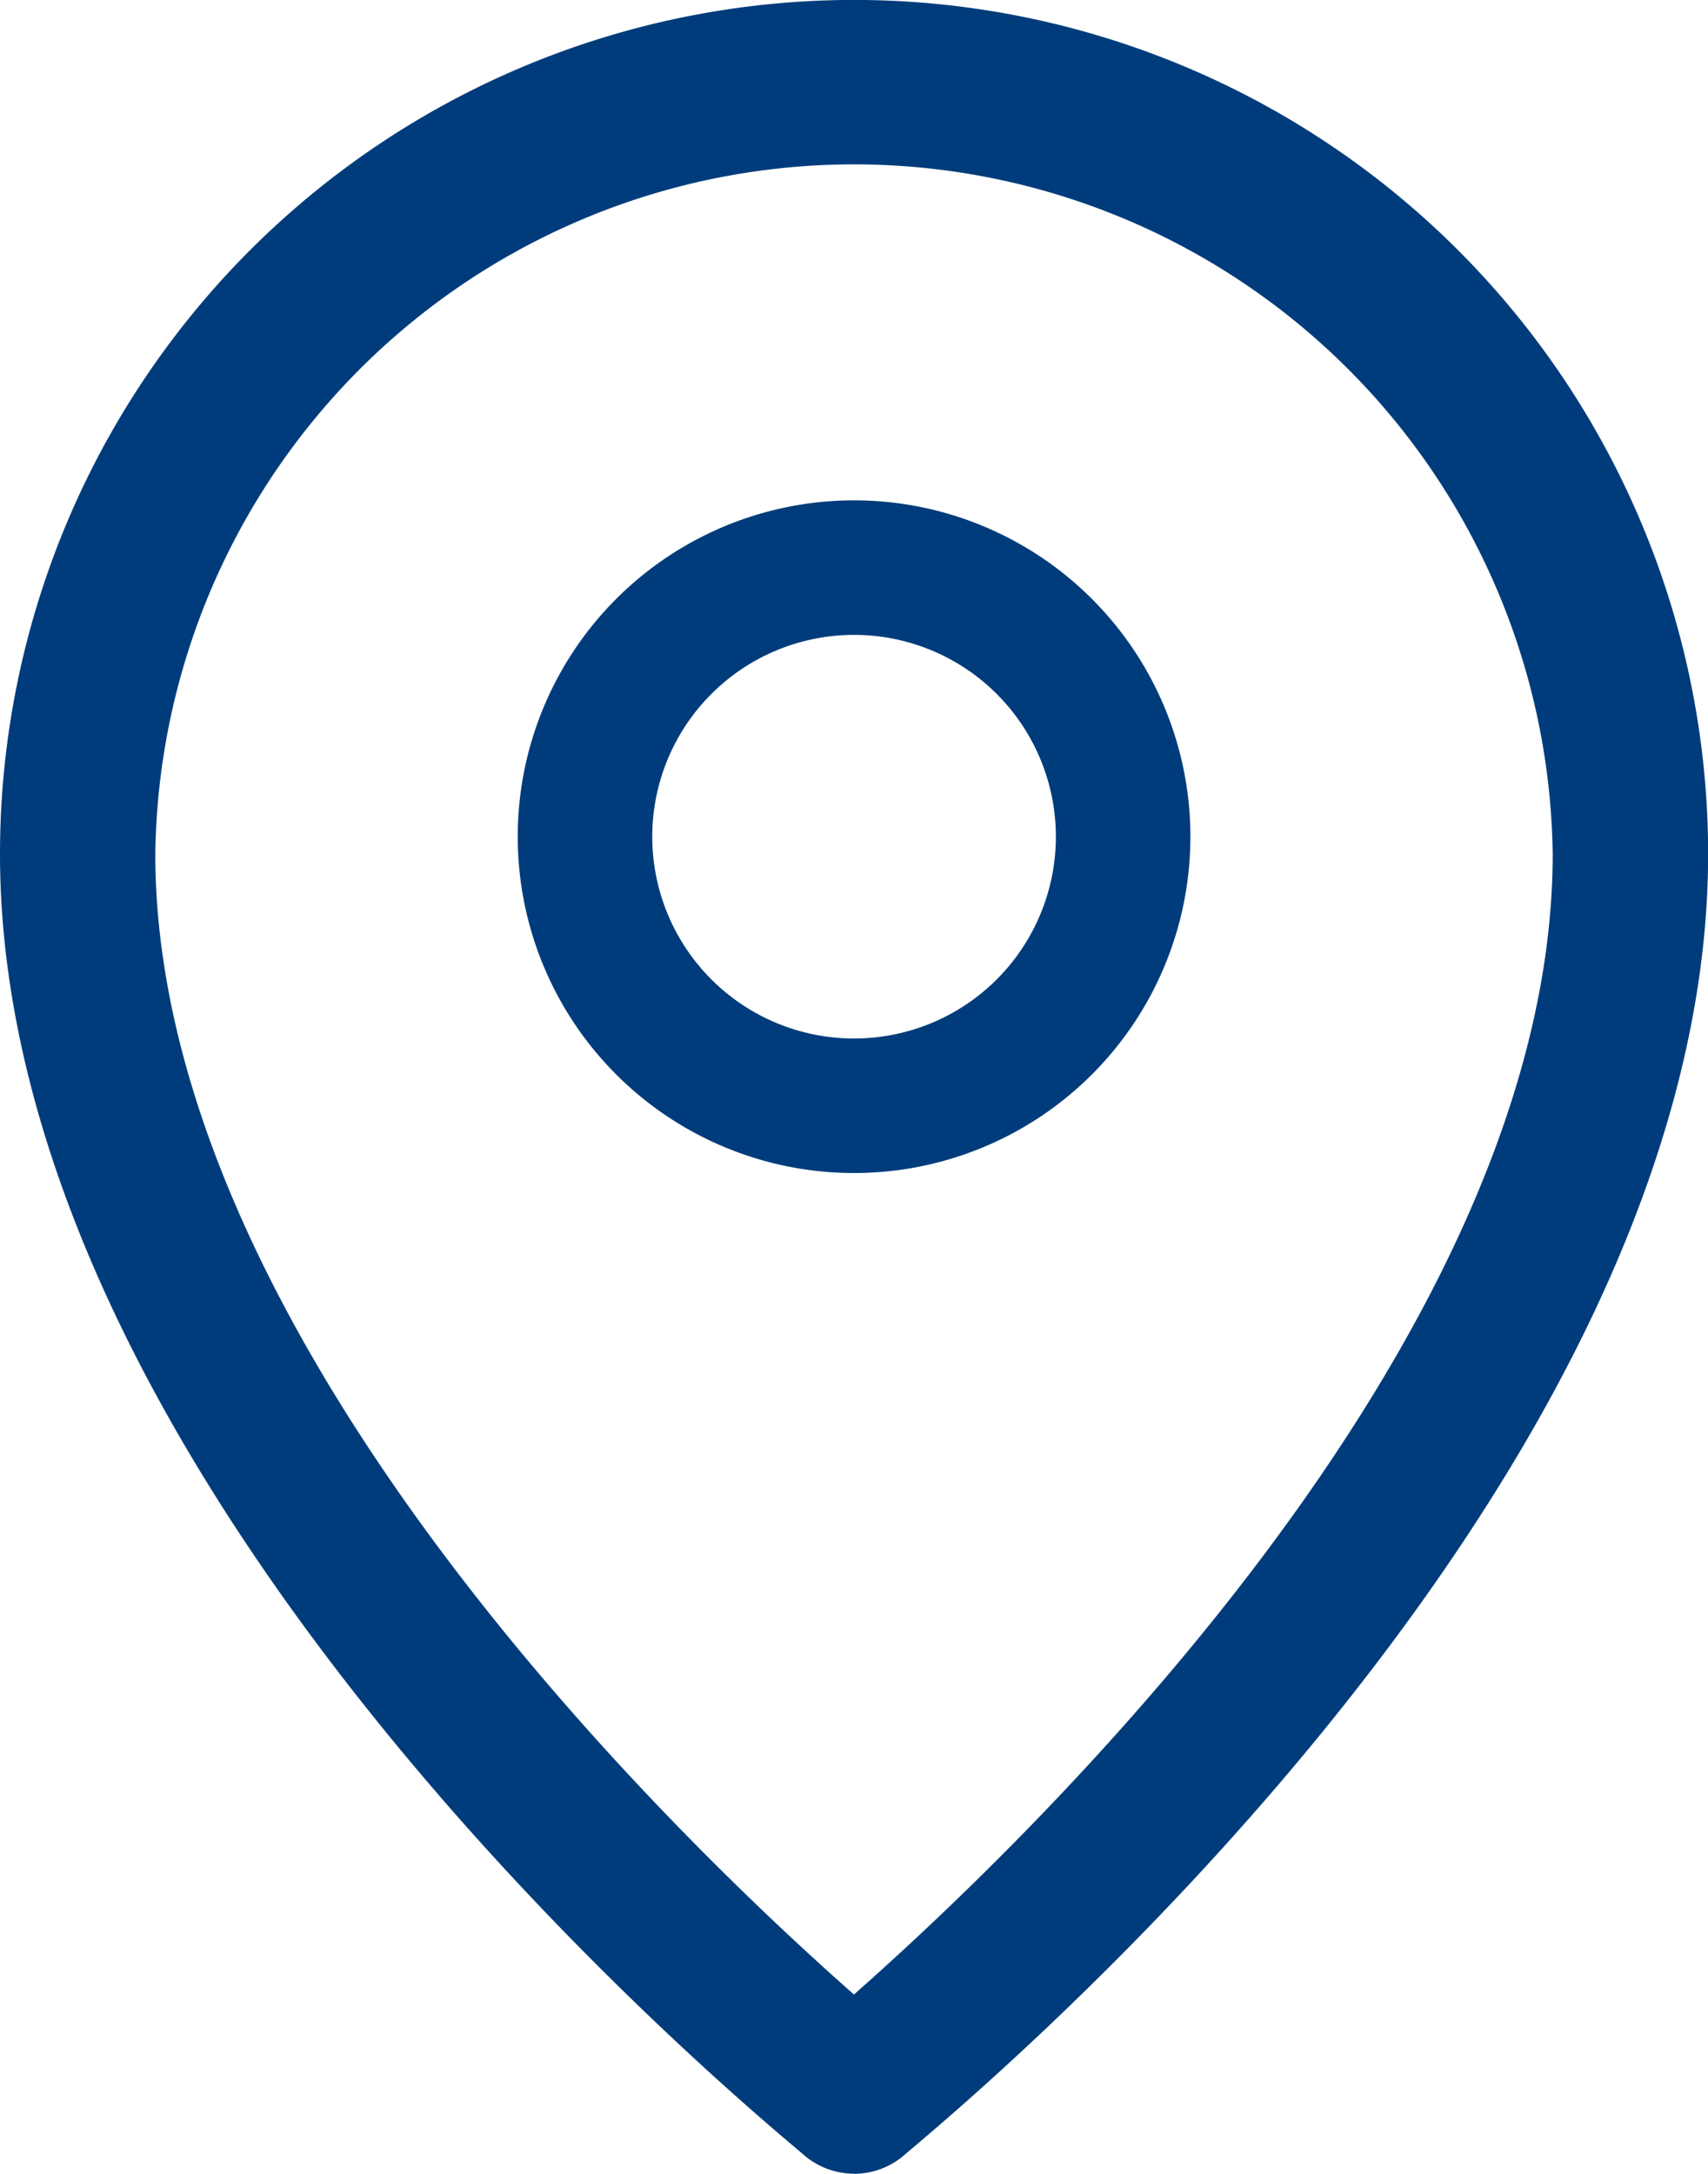
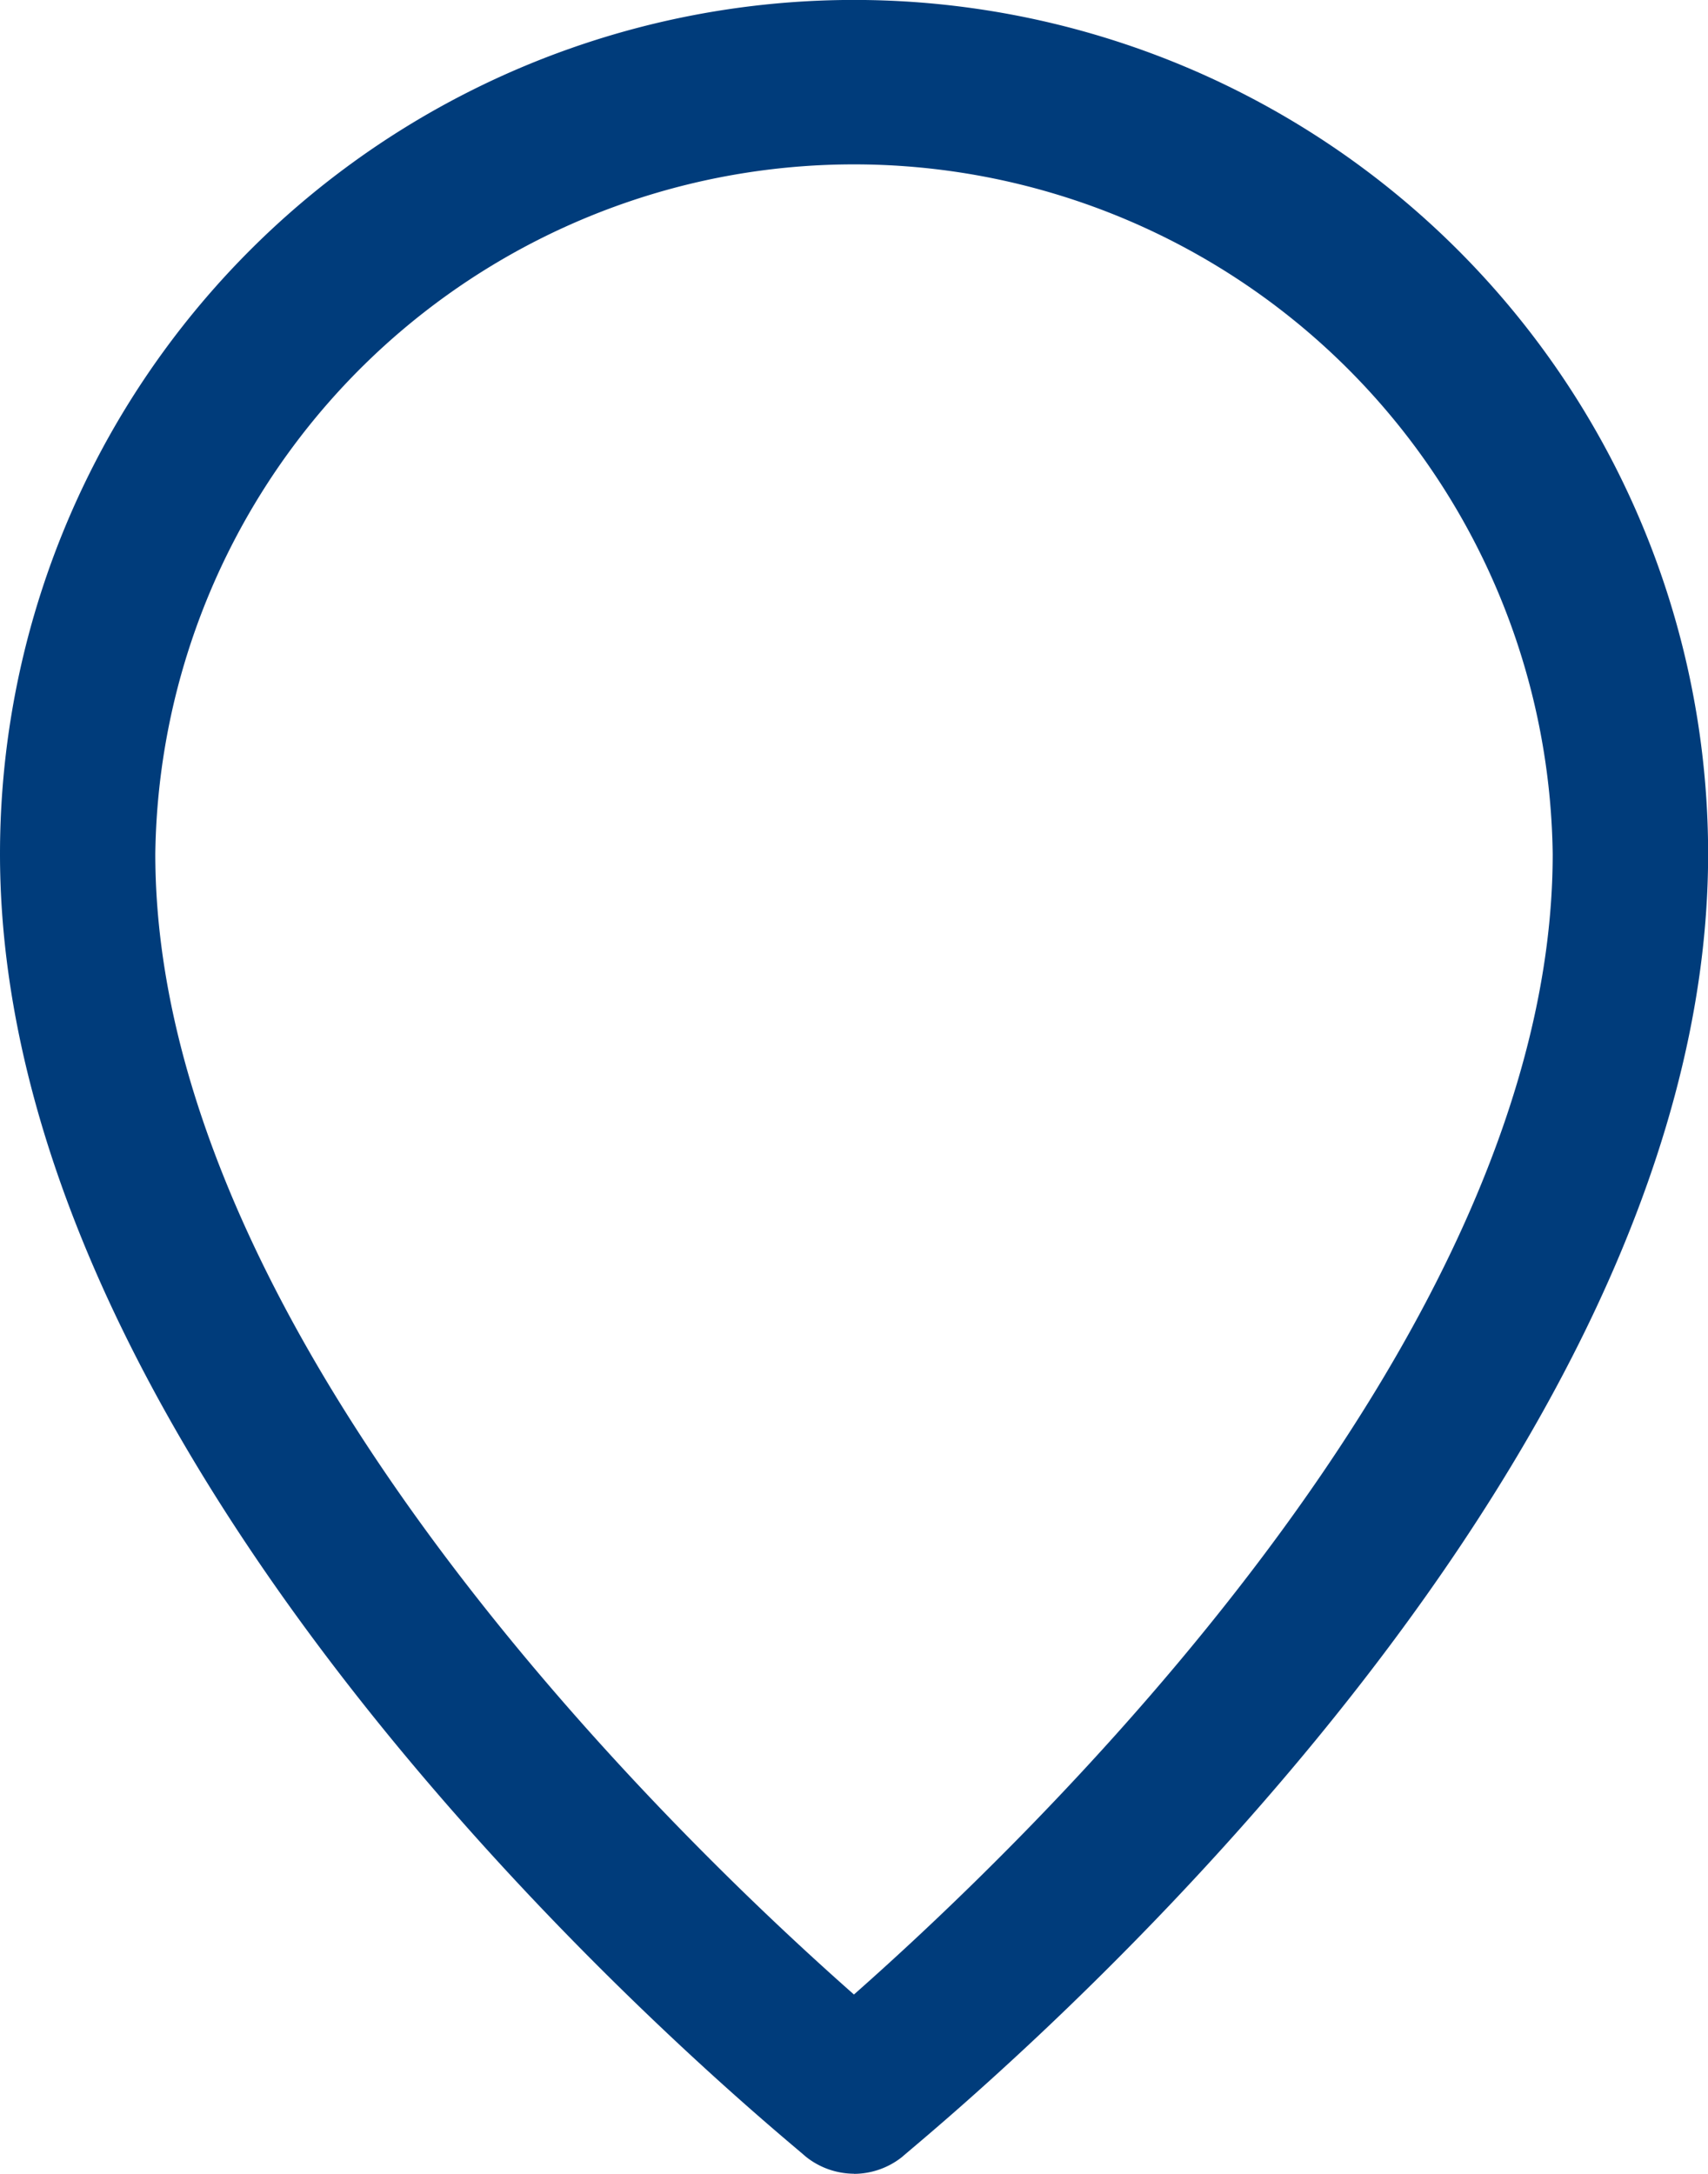
<svg xmlns="http://www.w3.org/2000/svg" width="14.143" height="18" viewBox="0 0 14.143 18">
  <g id="Layer_2" data-name="Layer 2" transform="translate(-5 -2)">
    <path id="Path_777" data-name="Path 777" d="M12.071,20a.643.643,0,0,0,.4-.141c.244-.219,6.673-5.4,6.673-10.787A7.071,7.071,0,1,0,5,9.071c0,5.387,6.429,10.569,6.673,10.787a.643.643,0,0,0,.4.141ZM6.286,9.071a5.786,5.786,0,0,1,11.571,0c0,4.05-4.416,8.235-5.786,9.444C10.7,17.306,6.286,13.121,6.286,9.071Z" transform="translate(0 0)" fill="#003c7b" />
-     <path id="Path_778" data-name="Path 778" d="M16.57,10.785a2.785,2.785,0,1,0-2.785,2.785,2.785,2.785,0,0,0,2.785-2.785Zm-4.456,0a1.671,1.671,0,1,1,1.671,1.671A1.671,1.671,0,0,1,12.114,10.785Z" transform="translate(-1.713 -1.857)" fill="#003c7b" />
  </g>
</svg>